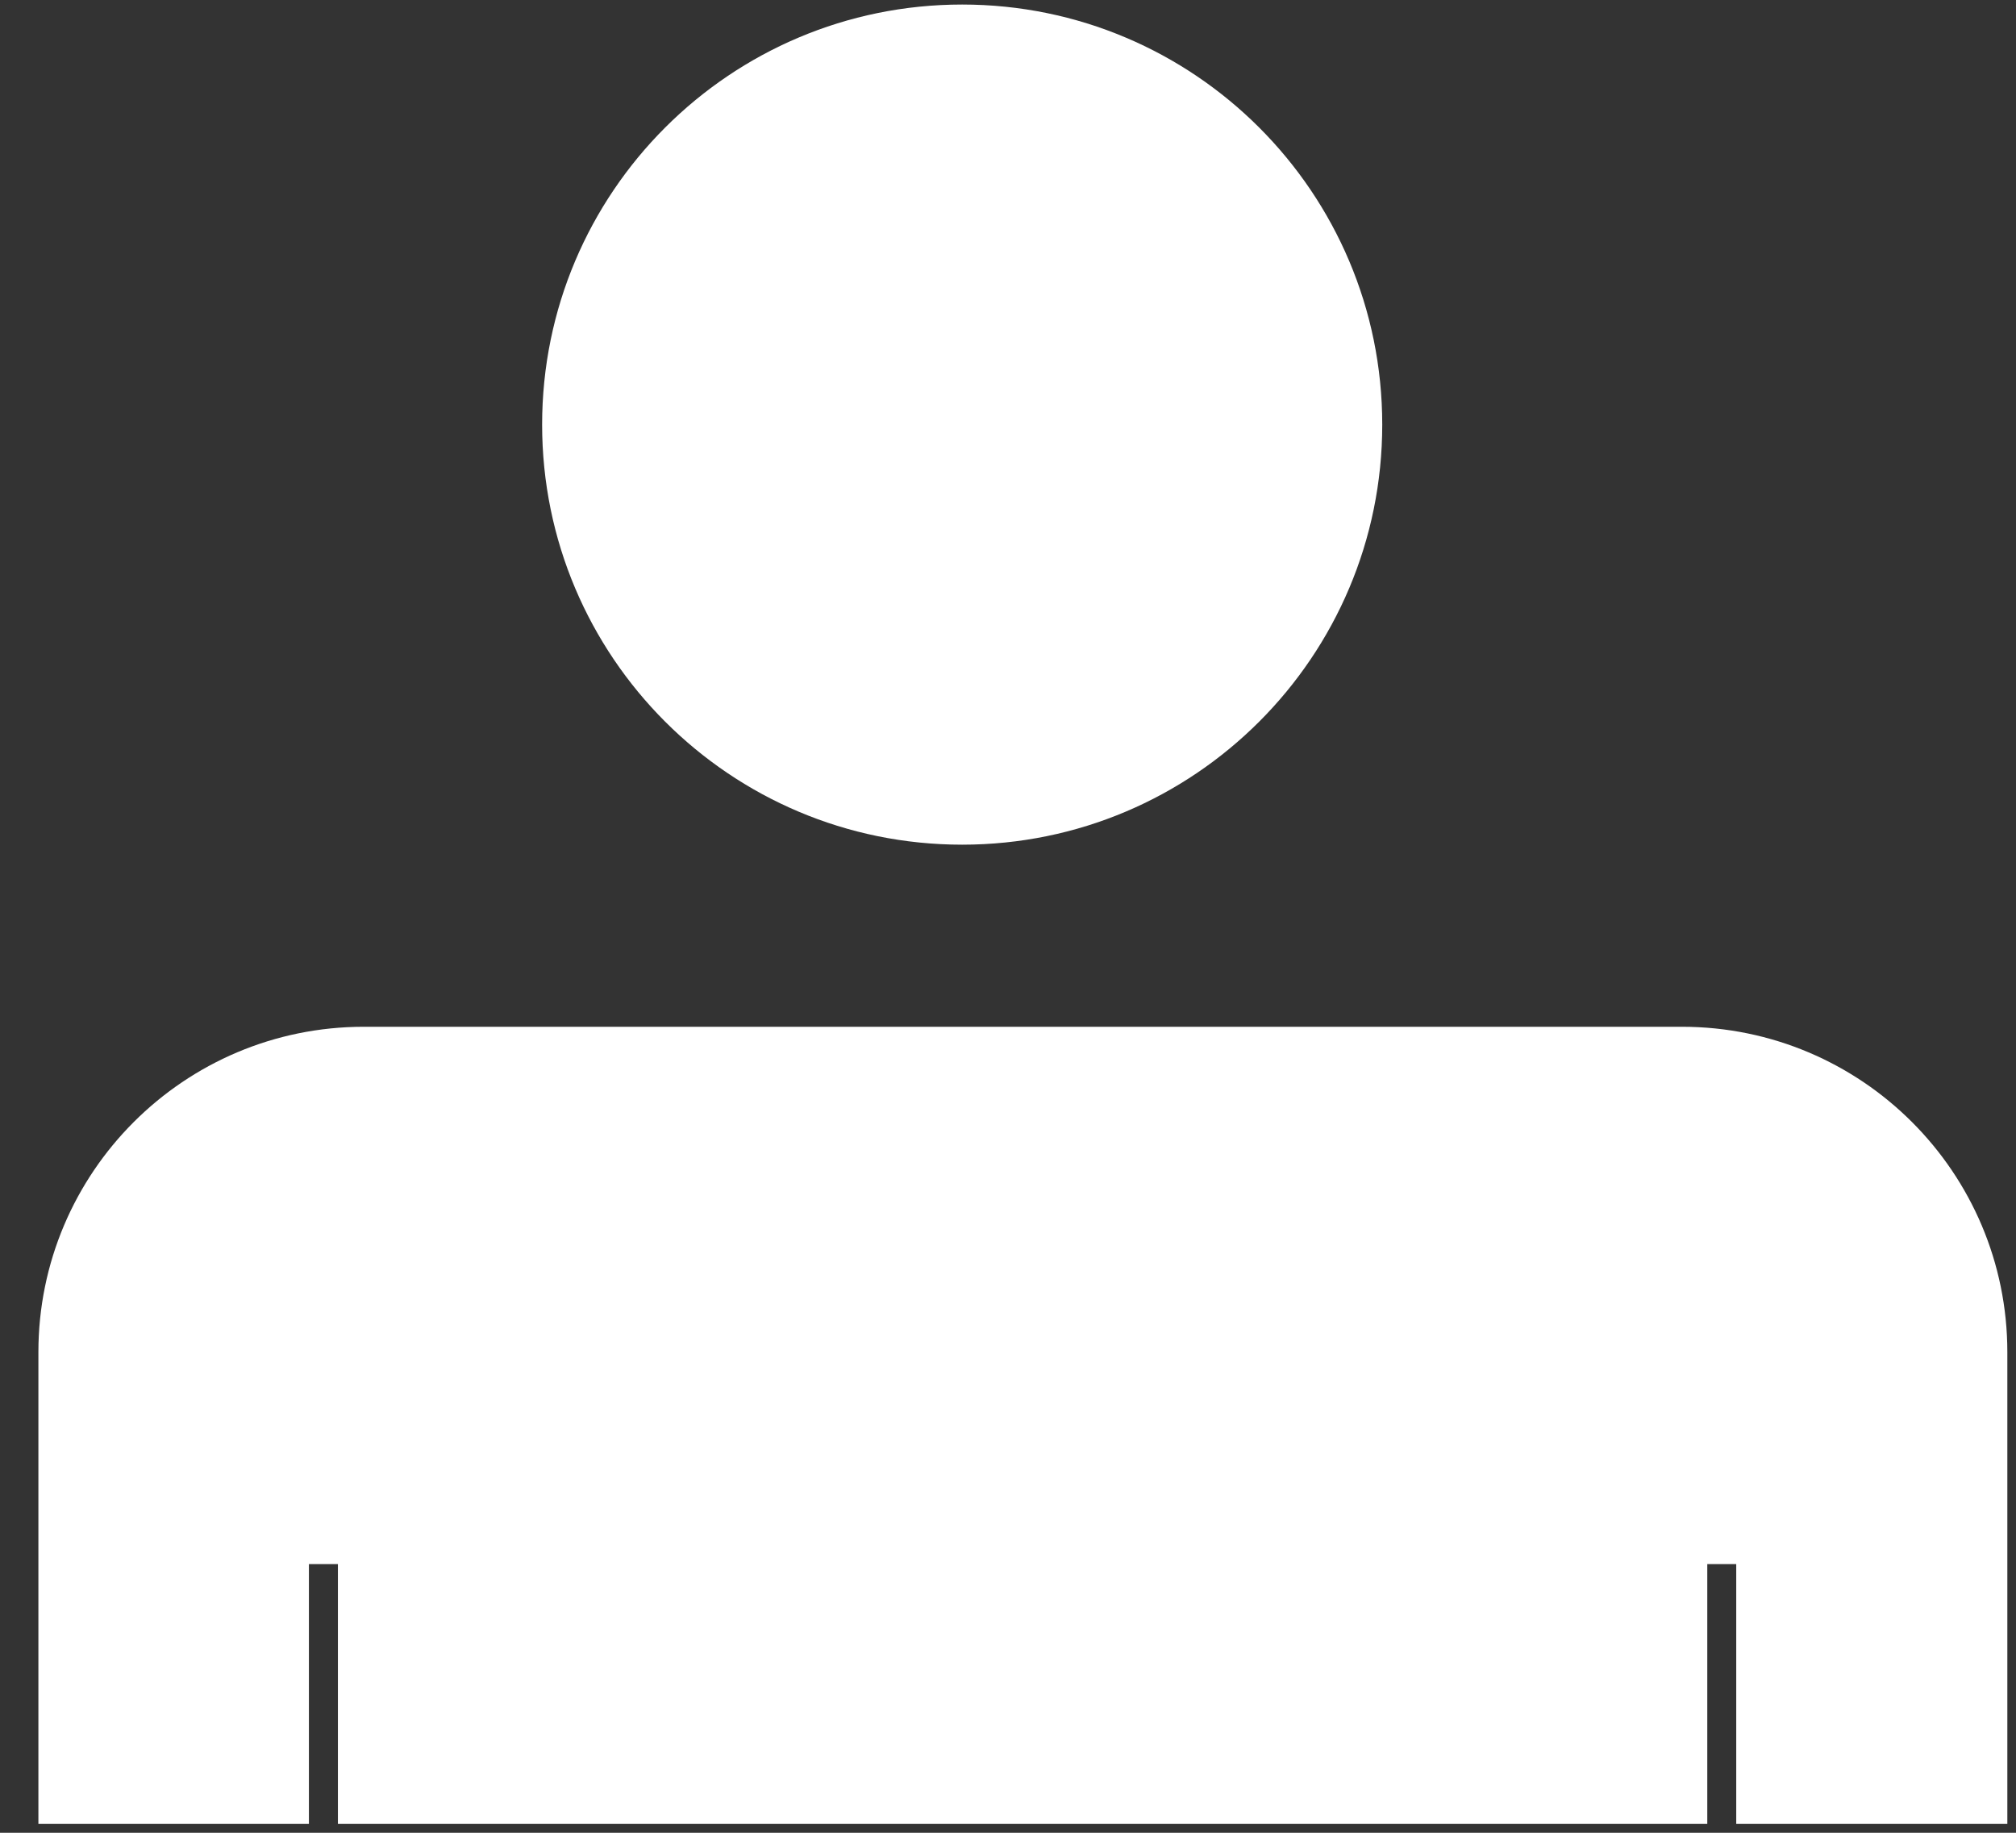
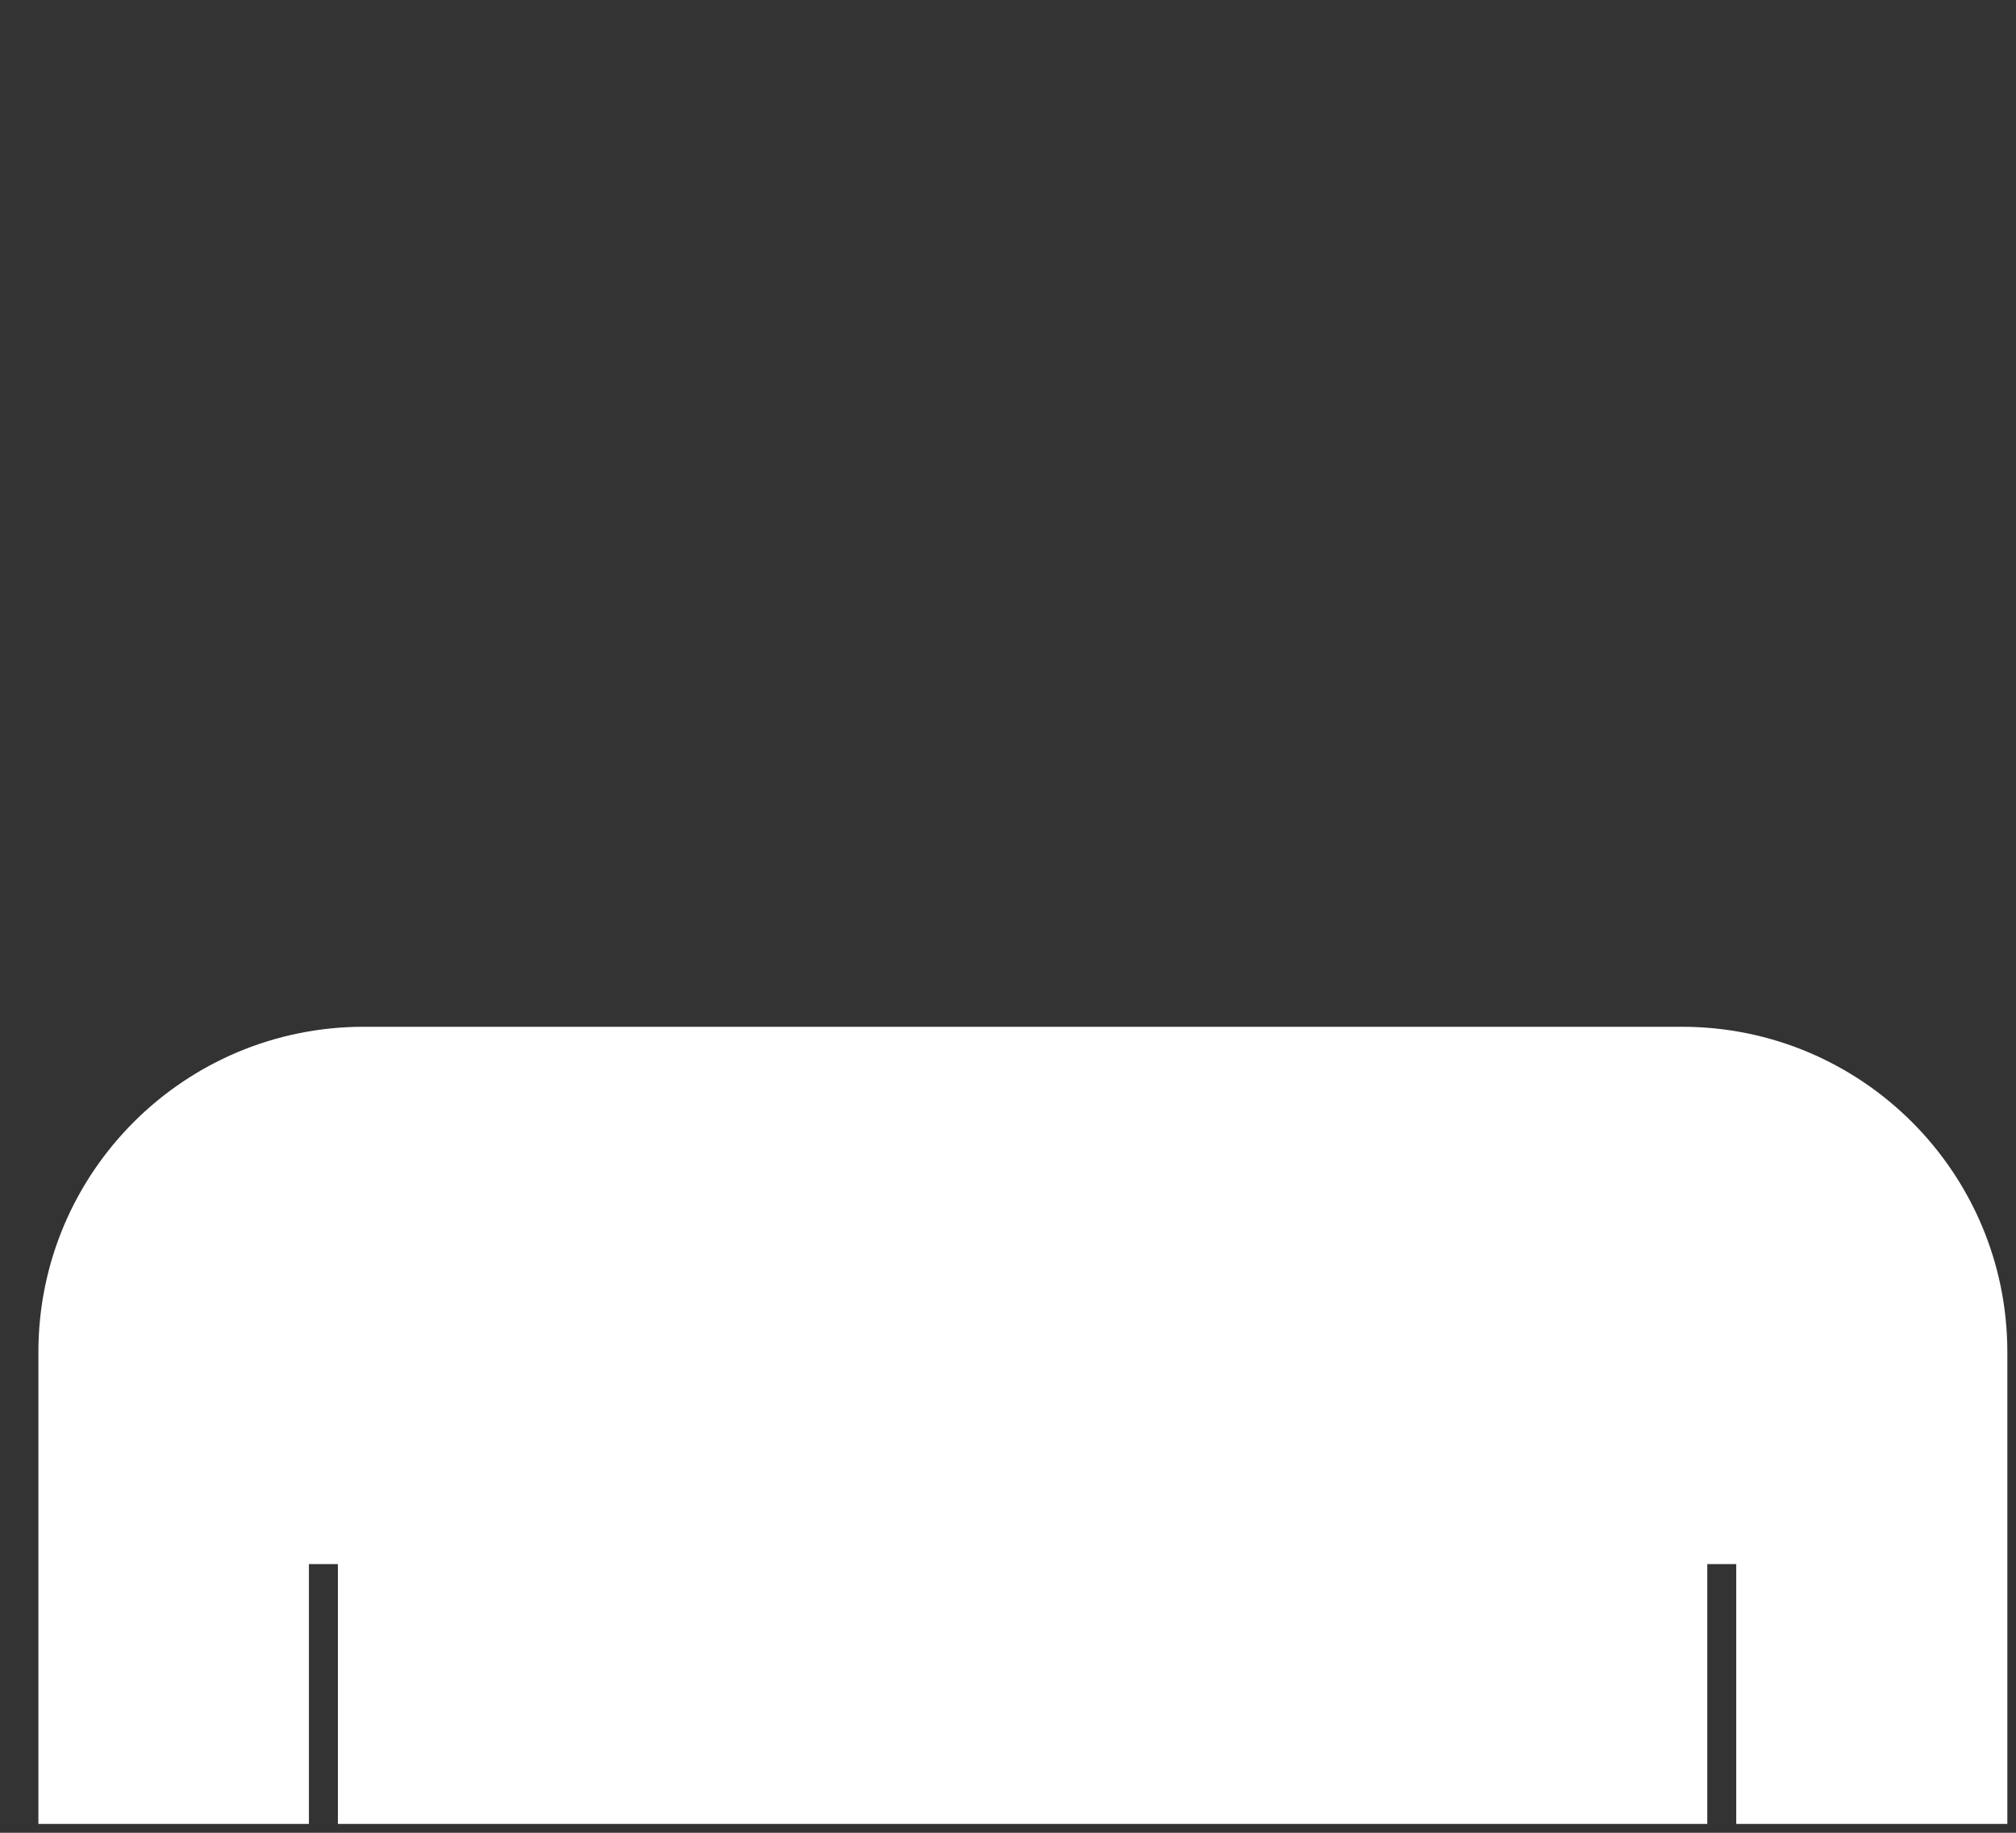
<svg xmlns="http://www.w3.org/2000/svg" width="44" height="40" viewBox="0 0 44 40" fill="none">
  <rect x="0" y="0" width="44" height="40" fill="#333333" stroke="none" />
  <path fill-rule="evenodd" clip-rule="evenodd" d="M36.708 22.409H7.941C4.018 22.409 0.838 25.589 0.838 29.51V39.806H6.742V34.136H7.375V39.806H37.262V34.136H37.894V39.806H43.811V29.51C43.811 25.589 40.631 22.409 36.708 22.409H36.708Z" fill="white" />
-   <path fill-rule="evenodd" clip-rule="evenodd" d="M11.832 9.267C11.832 4.203 15.936 0.099 21 0.099C26.063 0.099 30.168 4.203 30.168 9.267C30.168 14.331 26.063 18.435 21 18.435C15.936 18.435 11.832 14.331 11.832 9.267Z" fill="white" />
</svg>